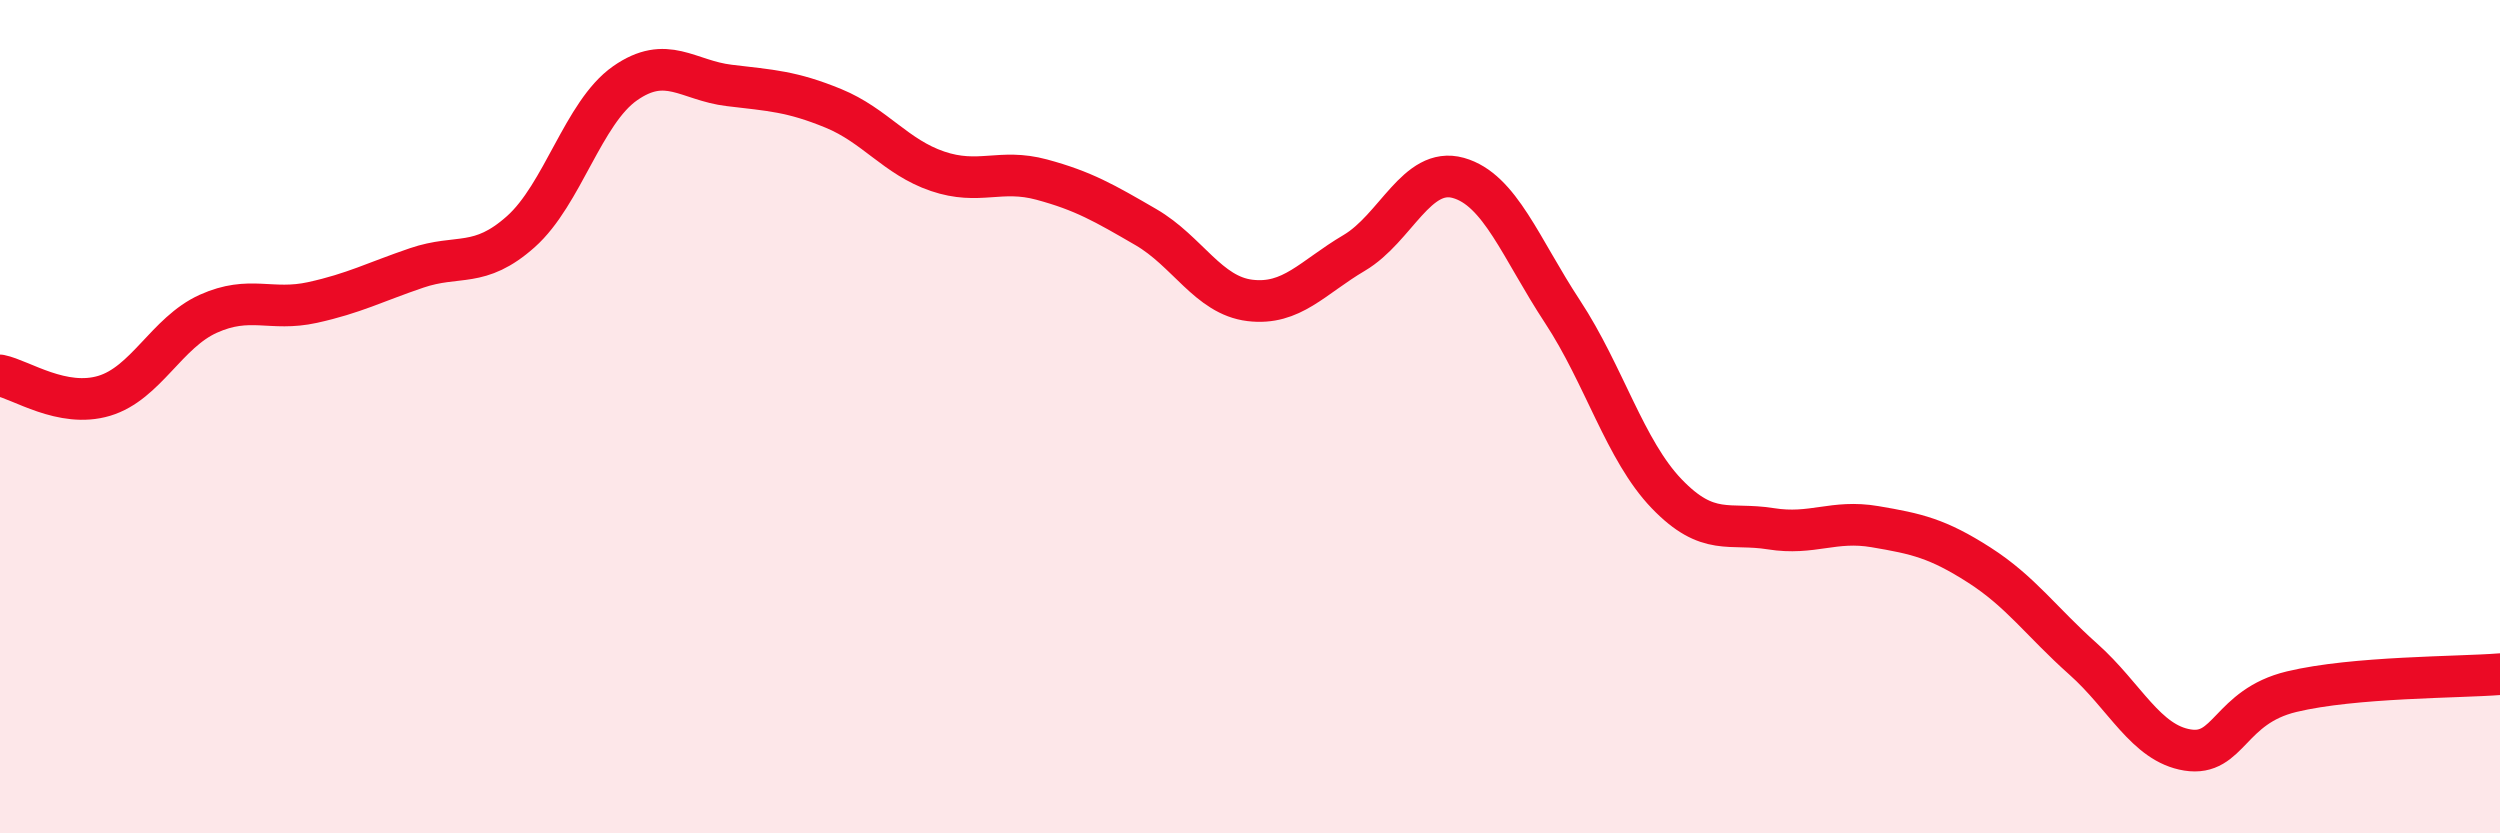
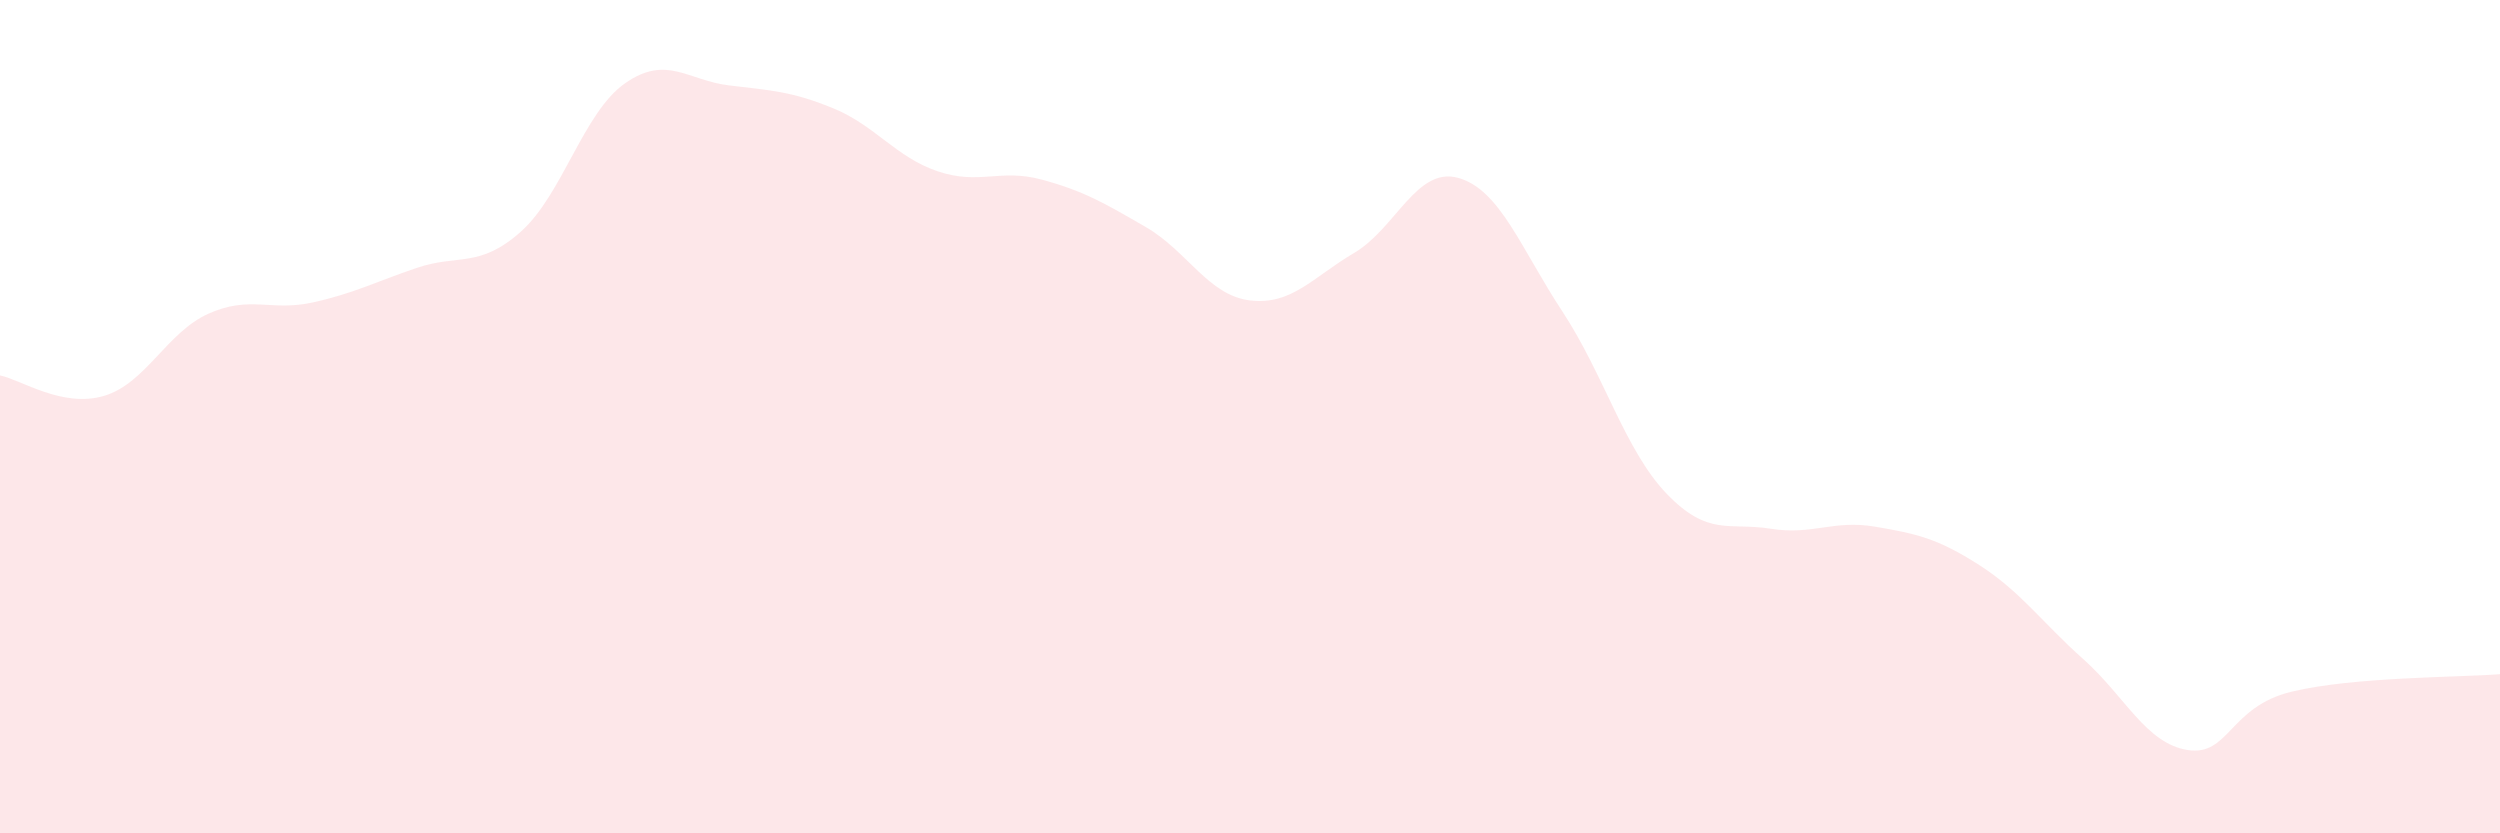
<svg xmlns="http://www.w3.org/2000/svg" width="60" height="20" viewBox="0 0 60 20">
  <path d="M 0,9.01 C 0.5,9.11 1.5,9.8 2.5,9.5 C 3.5,9.2 4,7.98 5,7.53 C 6,7.08 6.5,7.48 7.5,7.26 C 8.5,7.04 9,6.77 10,6.43 C 11,6.09 11.5,6.45 12.5,5.56 C 13.5,4.67 14,2.7 15,2 C 16,1.3 16.5,1.93 17.5,2.05 C 18.5,2.17 19,2.19 20,2.6 C 21,3.01 21.5,3.77 22.5,4.11 C 23.5,4.45 24,4.04 25,4.31 C 26,4.58 26.5,4.87 27.5,5.45 C 28.5,6.03 29,7.09 30,7.21 C 31,7.33 31.5,6.66 32.5,6.07 C 33.5,5.48 34,3.99 35,4.27 C 36,4.55 36.5,5.96 37.5,7.48 C 38.5,9 39,10.81 40,11.85 C 41,12.89 41.5,12.53 42.5,12.69 C 43.5,12.85 44,12.47 45,12.64 C 46,12.81 46.5,12.92 47.5,13.56 C 48.5,14.2 49,14.93 50,15.82 C 51,16.71 51.5,17.84 52.5,18 C 53.5,18.16 53.5,16.96 55,16.6 C 56.5,16.24 59,16.26 60,16.18L60 20L0 20Z" fill="#EB0A25" opacity="0.1" stroke-linecap="round" stroke-linejoin="round" />
-   <path d="M 0,9.01 C 0.5,9.11 1.5,9.8 2.5,9.5 C 3.5,9.2 4,7.98 5,7.53 C 6,7.08 6.5,7.48 7.5,7.26 C 8.5,7.04 9,6.77 10,6.43 C 11,6.09 11.5,6.45 12.5,5.56 C 13.5,4.67 14,2.7 15,2 C 16,1.3 16.5,1.93 17.5,2.05 C 18.5,2.17 19,2.19 20,2.6 C 21,3.01 21.5,3.77 22.5,4.11 C 23.5,4.45 24,4.04 25,4.31 C 26,4.58 26.5,4.87 27.5,5.45 C 28.5,6.03 29,7.09 30,7.21 C 31,7.33 31.5,6.66 32.5,6.07 C 33.5,5.48 34,3.99 35,4.27 C 36,4.55 36.5,5.96 37.5,7.48 C 38.5,9 39,10.81 40,11.85 C 41,12.89 41.5,12.53 42.5,12.69 C 43.5,12.85 44,12.47 45,12.64 C 46,12.81 46.5,12.92 47.5,13.56 C 48.5,14.2 49,14.93 50,15.82 C 51,16.71 51.5,17.84 52.5,18 C 53.5,18.16 53.5,16.96 55,16.6 C 56.5,16.24 59,16.26 60,16.18" stroke="#EB0A25" stroke-width="1" fill="none" stroke-linecap="round" stroke-linejoin="round" />
</svg>